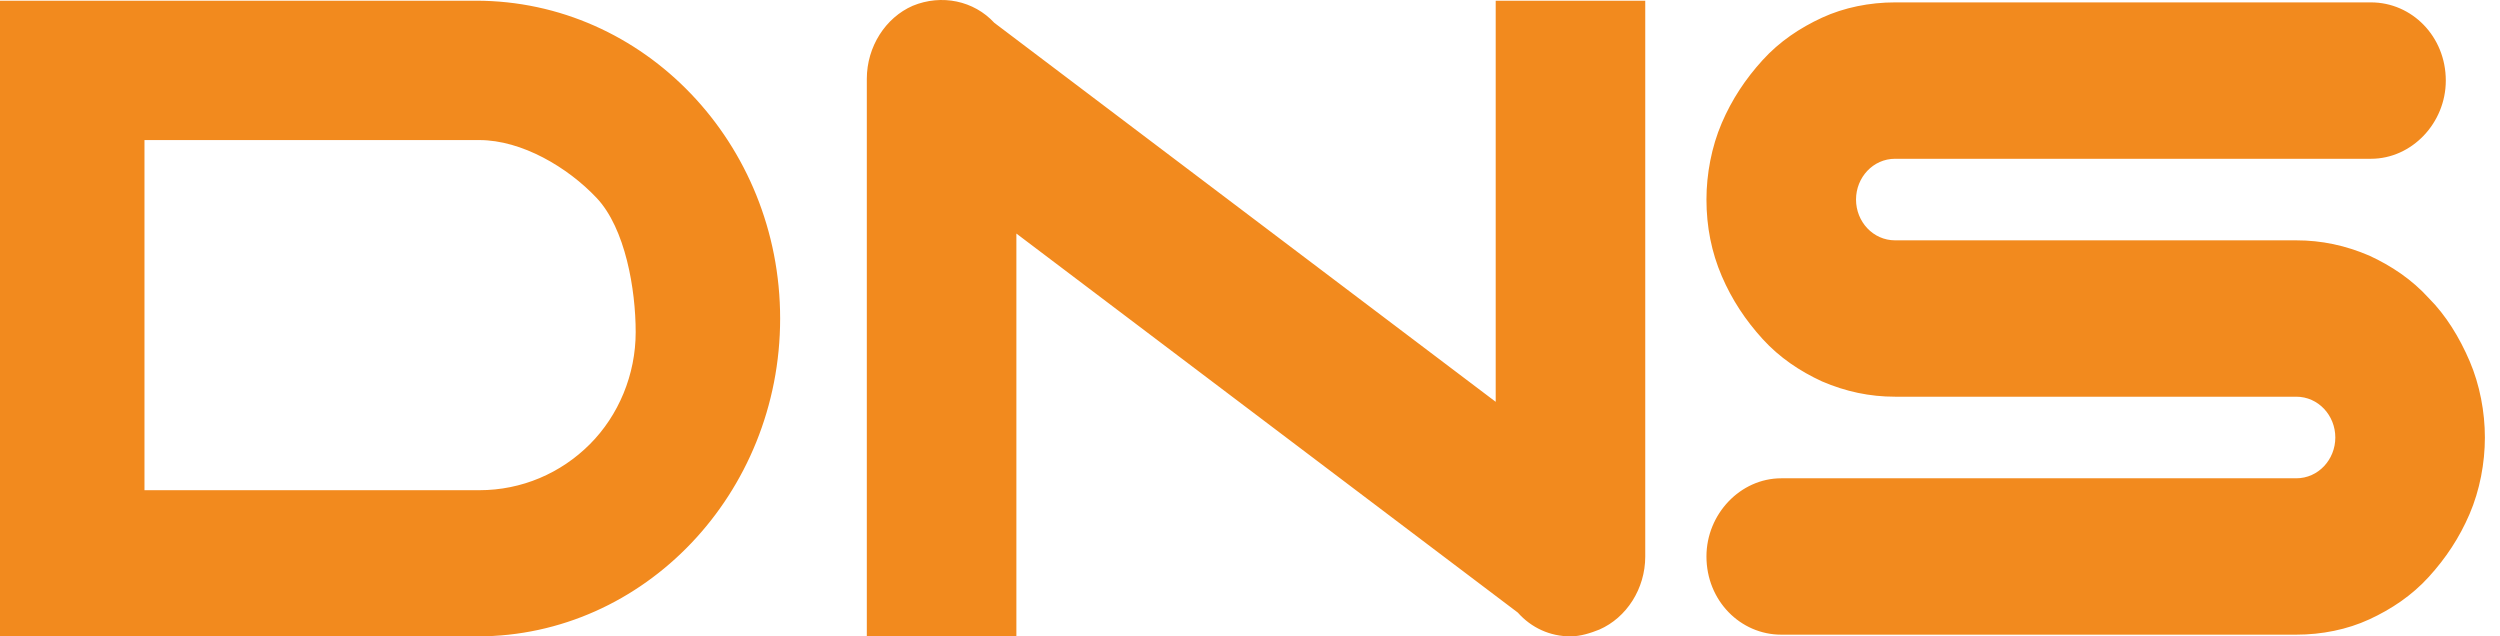
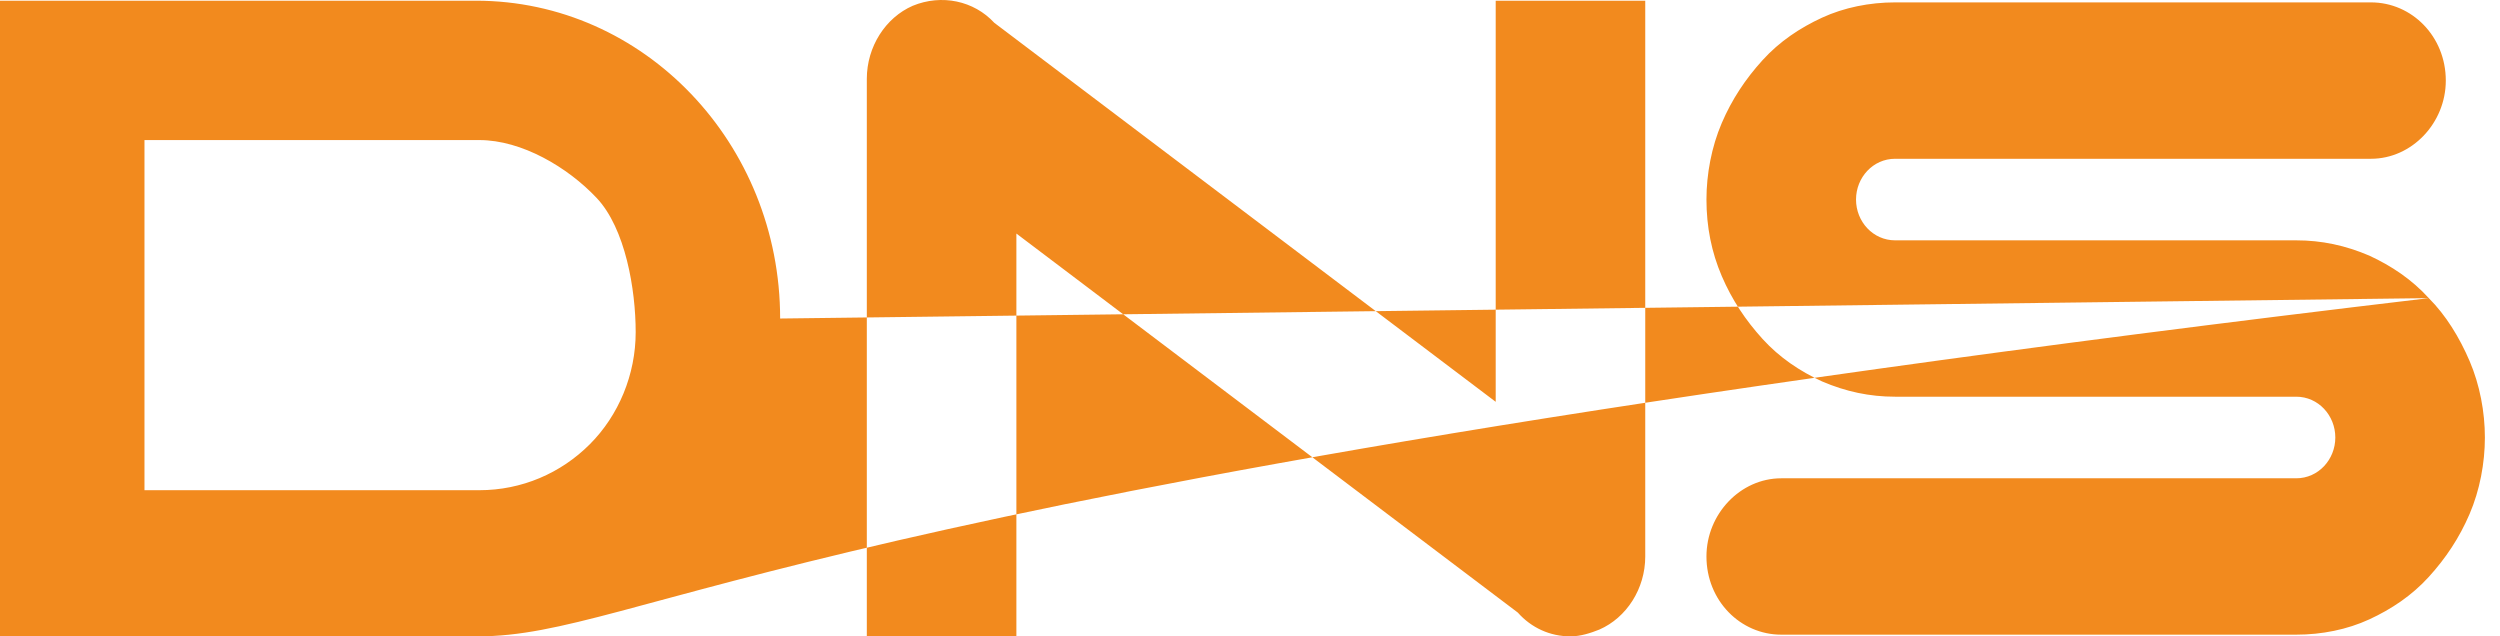
<svg xmlns="http://www.w3.org/2000/svg" width="110" height="28" viewBox="0 0 110 28" fill="none">
-   <path fill-rule="evenodd" clip-rule="evenodd" d="M65.811 0.031H72.391V24.485C72.391 25.906 71.569 27.177 70.372 27.701C69.999 27.85 69.55 28 69.101 28C68.204 28 67.381 27.626 66.783 26.953L44.721 10.276V28H38.14V3.471C38.14 2.05 38.963 0.778 40.159 0.255C41.431 -0.269 42.852 0.031 43.749 1.003L65.811 17.68V0.031ZM106.867 13.118C106.12 12.295 105.222 11.697 104.25 11.248C103.203 10.8 102.156 10.575 101.034 10.575H83.385C82.413 10.575 81.665 9.753 81.665 8.78C81.665 7.808 82.413 6.986 83.385 6.986H104.325C106.12 6.986 107.615 5.415 107.615 3.545C107.615 1.601 106.12 0.105 104.325 0.105H83.385C82.263 0.105 81.141 0.33 80.169 0.778C79.197 1.227 78.299 1.825 77.552 2.648C76.804 3.471 76.206 4.368 75.757 5.415C75.308 6.462 75.084 7.659 75.084 8.78C75.084 9.977 75.308 11.099 75.757 12.146C76.206 13.193 76.804 14.09 77.552 14.913C78.299 15.735 79.197 16.334 80.169 16.782C81.216 17.231 82.263 17.455 83.385 17.455H101.034C102.006 17.455 102.754 18.278 102.754 19.25C102.754 20.222 102.006 21.045 101.034 21.045H78.374C76.579 21.045 75.084 22.615 75.084 24.485C75.084 26.43 76.579 27.925 78.374 27.925H101.034C102.156 27.925 103.278 27.701 104.25 27.252C105.222 26.803 106.12 26.205 106.867 25.383C107.615 24.56 108.213 23.663 108.662 22.615C109.111 21.569 109.335 20.372 109.335 19.25C109.335 18.128 109.111 16.932 108.662 15.885C108.213 14.838 107.615 13.866 106.867 13.118ZM34.326 14.015C34.326 21.718 28.343 28 21.015 28H5.459H2.468H0V14.015V0.031H20.94C28.343 0.031 34.326 6.312 34.326 14.015ZM27.97 14.614C27.97 12.744 27.521 10.052 26.249 8.706C24.978 7.359 22.959 6.163 21.089 6.163H6.357V14.614V21.569H21.089C22.959 21.569 24.679 20.821 25.95 19.549C27.222 18.278 27.97 16.483 27.97 14.614Z" fill="#F28A1E" />
+   <path fill-rule="evenodd" clip-rule="evenodd" d="M65.811 0.031H72.391V24.485C72.391 25.906 71.569 27.177 70.372 27.701C69.999 27.85 69.55 28 69.101 28C68.204 28 67.381 27.626 66.783 26.953L44.721 10.276V28H38.14V3.471C38.14 2.05 38.963 0.778 40.159 0.255C41.431 -0.269 42.852 0.031 43.749 1.003L65.811 17.68V0.031ZM106.867 13.118C106.12 12.295 105.222 11.697 104.25 11.248C103.203 10.8 102.156 10.575 101.034 10.575H83.385C82.413 10.575 81.665 9.753 81.665 8.78C81.665 7.808 82.413 6.986 83.385 6.986H104.325C106.12 6.986 107.615 5.415 107.615 3.545C107.615 1.601 106.12 0.105 104.325 0.105H83.385C82.263 0.105 81.141 0.33 80.169 0.778C79.197 1.227 78.299 1.825 77.552 2.648C76.804 3.471 76.206 4.368 75.757 5.415C75.308 6.462 75.084 7.659 75.084 8.78C75.084 9.977 75.308 11.099 75.757 12.146C76.206 13.193 76.804 14.09 77.552 14.913C78.299 15.735 79.197 16.334 80.169 16.782C81.216 17.231 82.263 17.455 83.385 17.455H101.034C102.006 17.455 102.754 18.278 102.754 19.25C102.754 20.222 102.006 21.045 101.034 21.045H78.374C76.579 21.045 75.084 22.615 75.084 24.485C75.084 26.43 76.579 27.925 78.374 27.925H101.034C102.156 27.925 103.278 27.701 104.25 27.252C105.222 26.803 106.12 26.205 106.867 25.383C107.615 24.56 108.213 23.663 108.662 22.615C109.111 21.569 109.335 20.372 109.335 19.25C109.335 18.128 109.111 16.932 108.662 15.885C108.213 14.838 107.615 13.866 106.867 13.118ZC34.326 21.718 28.343 28 21.015 28H5.459H2.468H0V14.015V0.031H20.94C28.343 0.031 34.326 6.312 34.326 14.015ZM27.97 14.614C27.97 12.744 27.521 10.052 26.249 8.706C24.978 7.359 22.959 6.163 21.089 6.163H6.357V14.614V21.569H21.089C22.959 21.569 24.679 20.821 25.95 19.549C27.222 18.278 27.97 16.483 27.97 14.614Z" fill="#F28A1E" />
</svg>